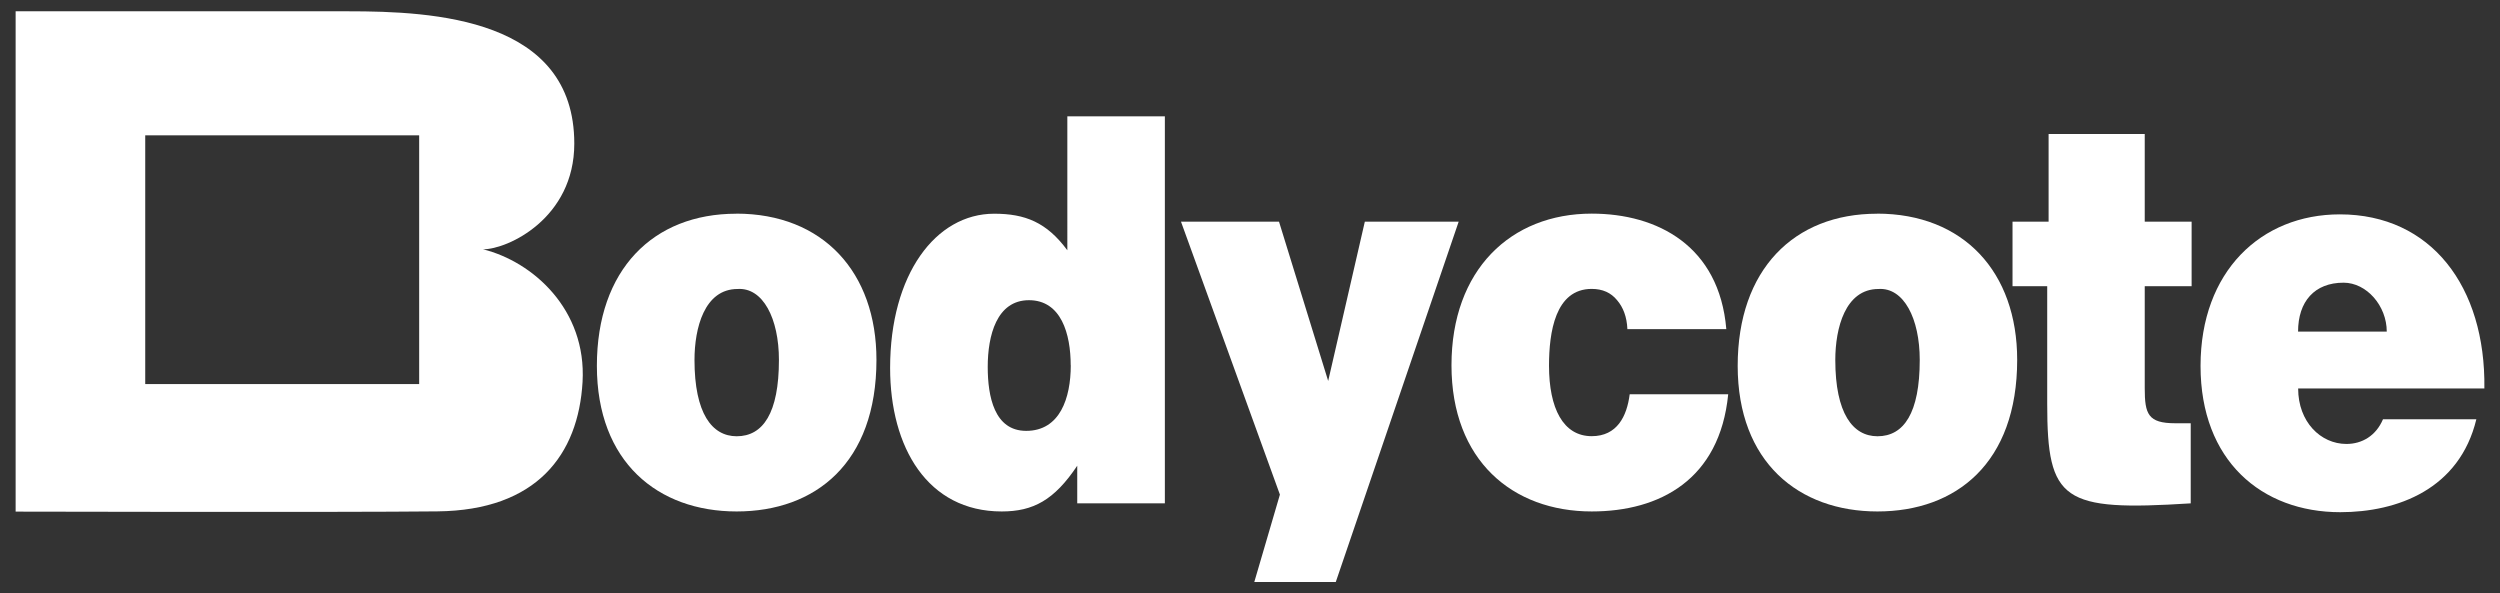
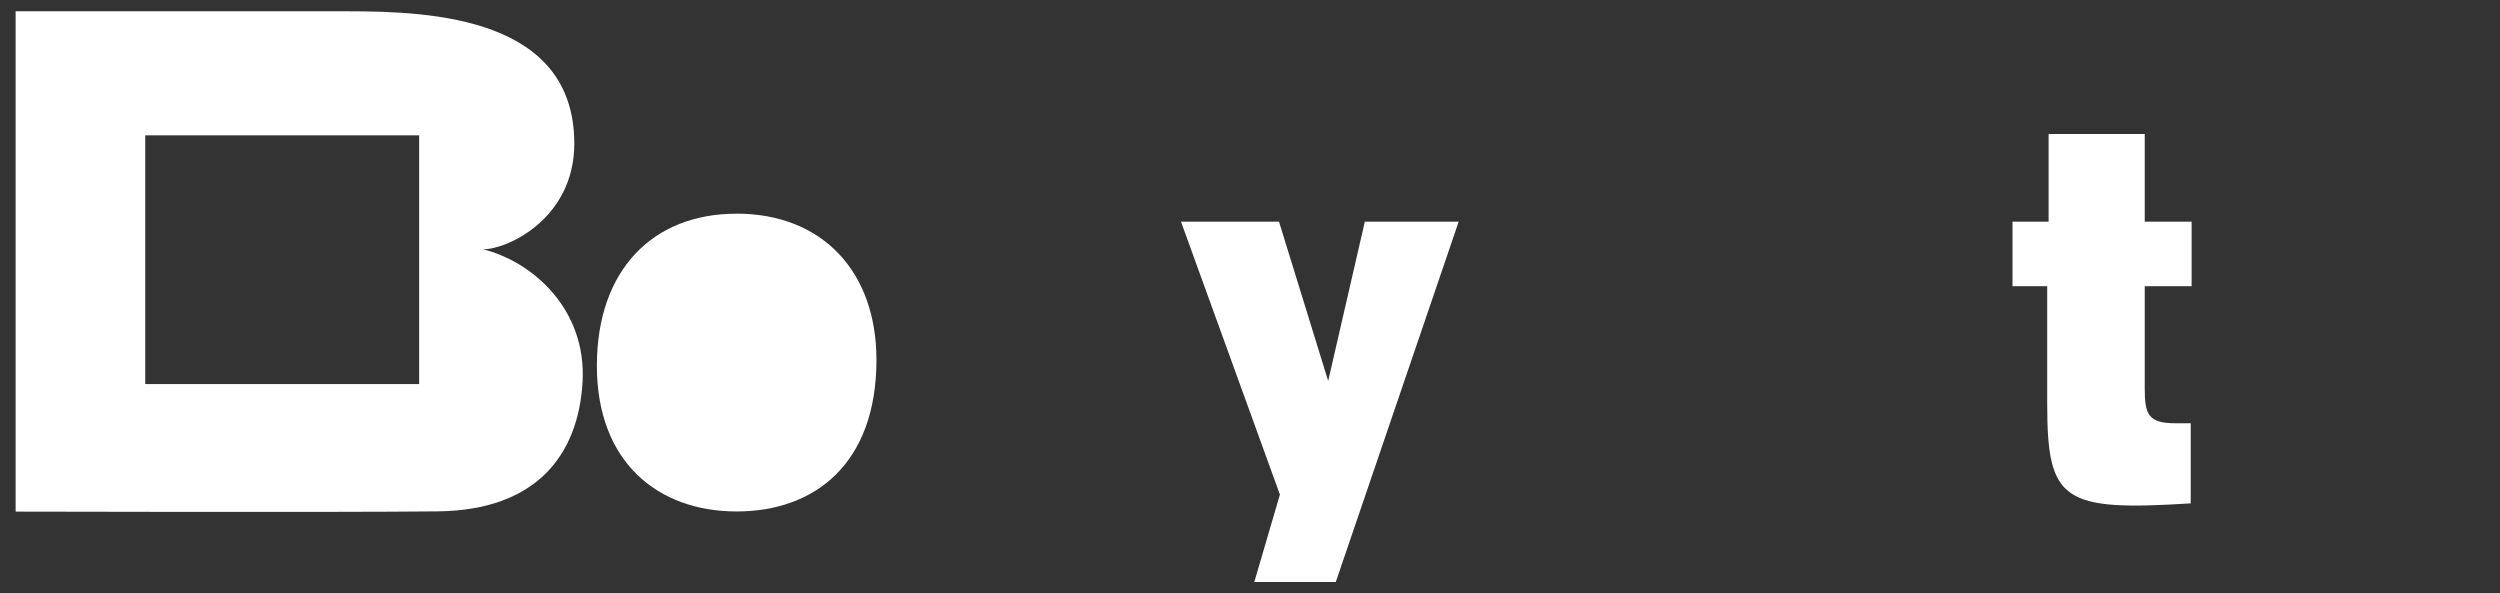
<svg xmlns="http://www.w3.org/2000/svg" id="Loga_sponzorů" viewBox="0 0 305.55 72.52">
  <rect x="0" y="0" width="305.55" height="72.52" fill="#333333" stroke="none" />
  <defs>
    <style>.cls-1{fill:#fff;stroke-width:0px;}</style>
  </defs>
  <g id="Bodycote_logo">
-     <path id="e" class="cls-1" d="m280.88,47.49c0,4.07,2.75,6.77,5.9,6.77,1.9,0,3.61-.99,4.47-3.02h11.41c-2.06,8.54-9.63,11.36-16.63,11.36-9.63,0-17.08-6.31-17.08-17.87s7.39-18.53,17.03-18.53c11.12,0,17.83,8.8,17.66,21.28h-22.76Zm10.83-6.96c0-3.15-2.46-5.98-5.28-5.98-3.55,0-5.56,2.3-5.56,5.98h10.83" />
    <path id="t" class="cls-1" d="m267.75,61.52c-15.65.99-17.54-.26-17.54-12.15v-14.39h-4.24v-7.89h4.41v-10.71h11.75v10.71h5.73v7.89h-5.73v12.48c0,3.15.4,4.27,3.73,4.27h1.89v9.79" />
-     <path id="o" class="cls-1" d="m229.4,26.11c10.61,0,17.14,7.16,17.14,17.87,0,12.61-7.45,18.53-17.08,18.53s-17.08-6.04-17.08-17.8,6.88-18.59,17.03-18.59m-5.1,17.87c0,6.51,2.12,9.33,5.16,9.33,3.21,0,5.16-2.83,5.16-9.33,0-5.06-1.95-8.87-5.04-8.67-4.07,0-5.28,4.8-5.28,8.67" />
-     <path id="c" class="cls-1" d="m198.9,40.24c-.06-1.51-.52-2.69-1.26-3.55-.75-.92-1.78-1.38-3.1-1.38-4.47,0-5.22,5.32-5.22,9.39,0,5.19,1.72,8.61,5.22,8.61,3.1,0,4.3-2.43,4.64-5.12h12.04c-1.03,10.44-8.37,14.32-16.68,14.32-9.69,0-17.14-6.24-17.14-17.87s7.22-18.53,17.14-18.53c8.03,0,15.59,3.94,16.45,14.12h-12.1" />
    <path id="y" class="cls-1" d="m153.3,71.13l3.13-10.68-12.09-33.36h11.98l6.01,19.47,4.48-19.47h11.47l-15.02,44.04h-9.95Z" />
-     <path id="d" class="cls-1" d="m131.66,61.52v-4.6c-2.81,4.21-5.39,5.59-9.23,5.59-9.06,0-13.64-7.82-13.64-17.54,0-11.43,5.56-18.85,12.72-18.85,3.78,0,6.42,1.05,8.94,4.47V14.22h11.92v47.3h-10.72Zm-.8-16.88c0-3.81-1.15-7.95-5.1-7.95s-5.04,4.33-5.04,8.15c0,3.61.8,7.82,4.7,7.82,4.13,0,5.45-4.01,5.45-8.02" />
-     <path id="o-2" class="cls-1" d="m89.98,26.11c10.61,0,17.14,7.16,17.14,17.87,0,12.61-7.46,18.53-17.09,18.53s-17.08-6.04-17.08-17.8,6.88-18.59,17.03-18.59m-5.1,17.87c0,6.51,2.12,9.33,5.16,9.33,3.21,0,5.16-2.83,5.16-9.33,0-5.06-1.95-8.87-5.05-8.67-4.07,0-5.27,4.8-5.27,8.67" />
+     <path id="o-2" class="cls-1" d="m89.98,26.11c10.61,0,17.14,7.16,17.14,17.87,0,12.61-7.46,18.53-17.09,18.53s-17.08-6.04-17.08-17.8,6.88-18.59,17.03-18.59m-5.1,17.87" />
    <path id="B" class="cls-1" d="m59.04,30.47c3.03,0,11.15-3.8,11.15-12.92C70.19,2.2,52.95,1.38,42.57,1.38H1.91v61.15s39.36.1,51.54-.03c12.17-.12,17.24-6.96,17.75-15.82.51-8.86-6.09-14.7-12.16-16.21Zm-7.81,16.47H17.75v-30.4h33.48v30.4Z" />
  </g>
</svg>